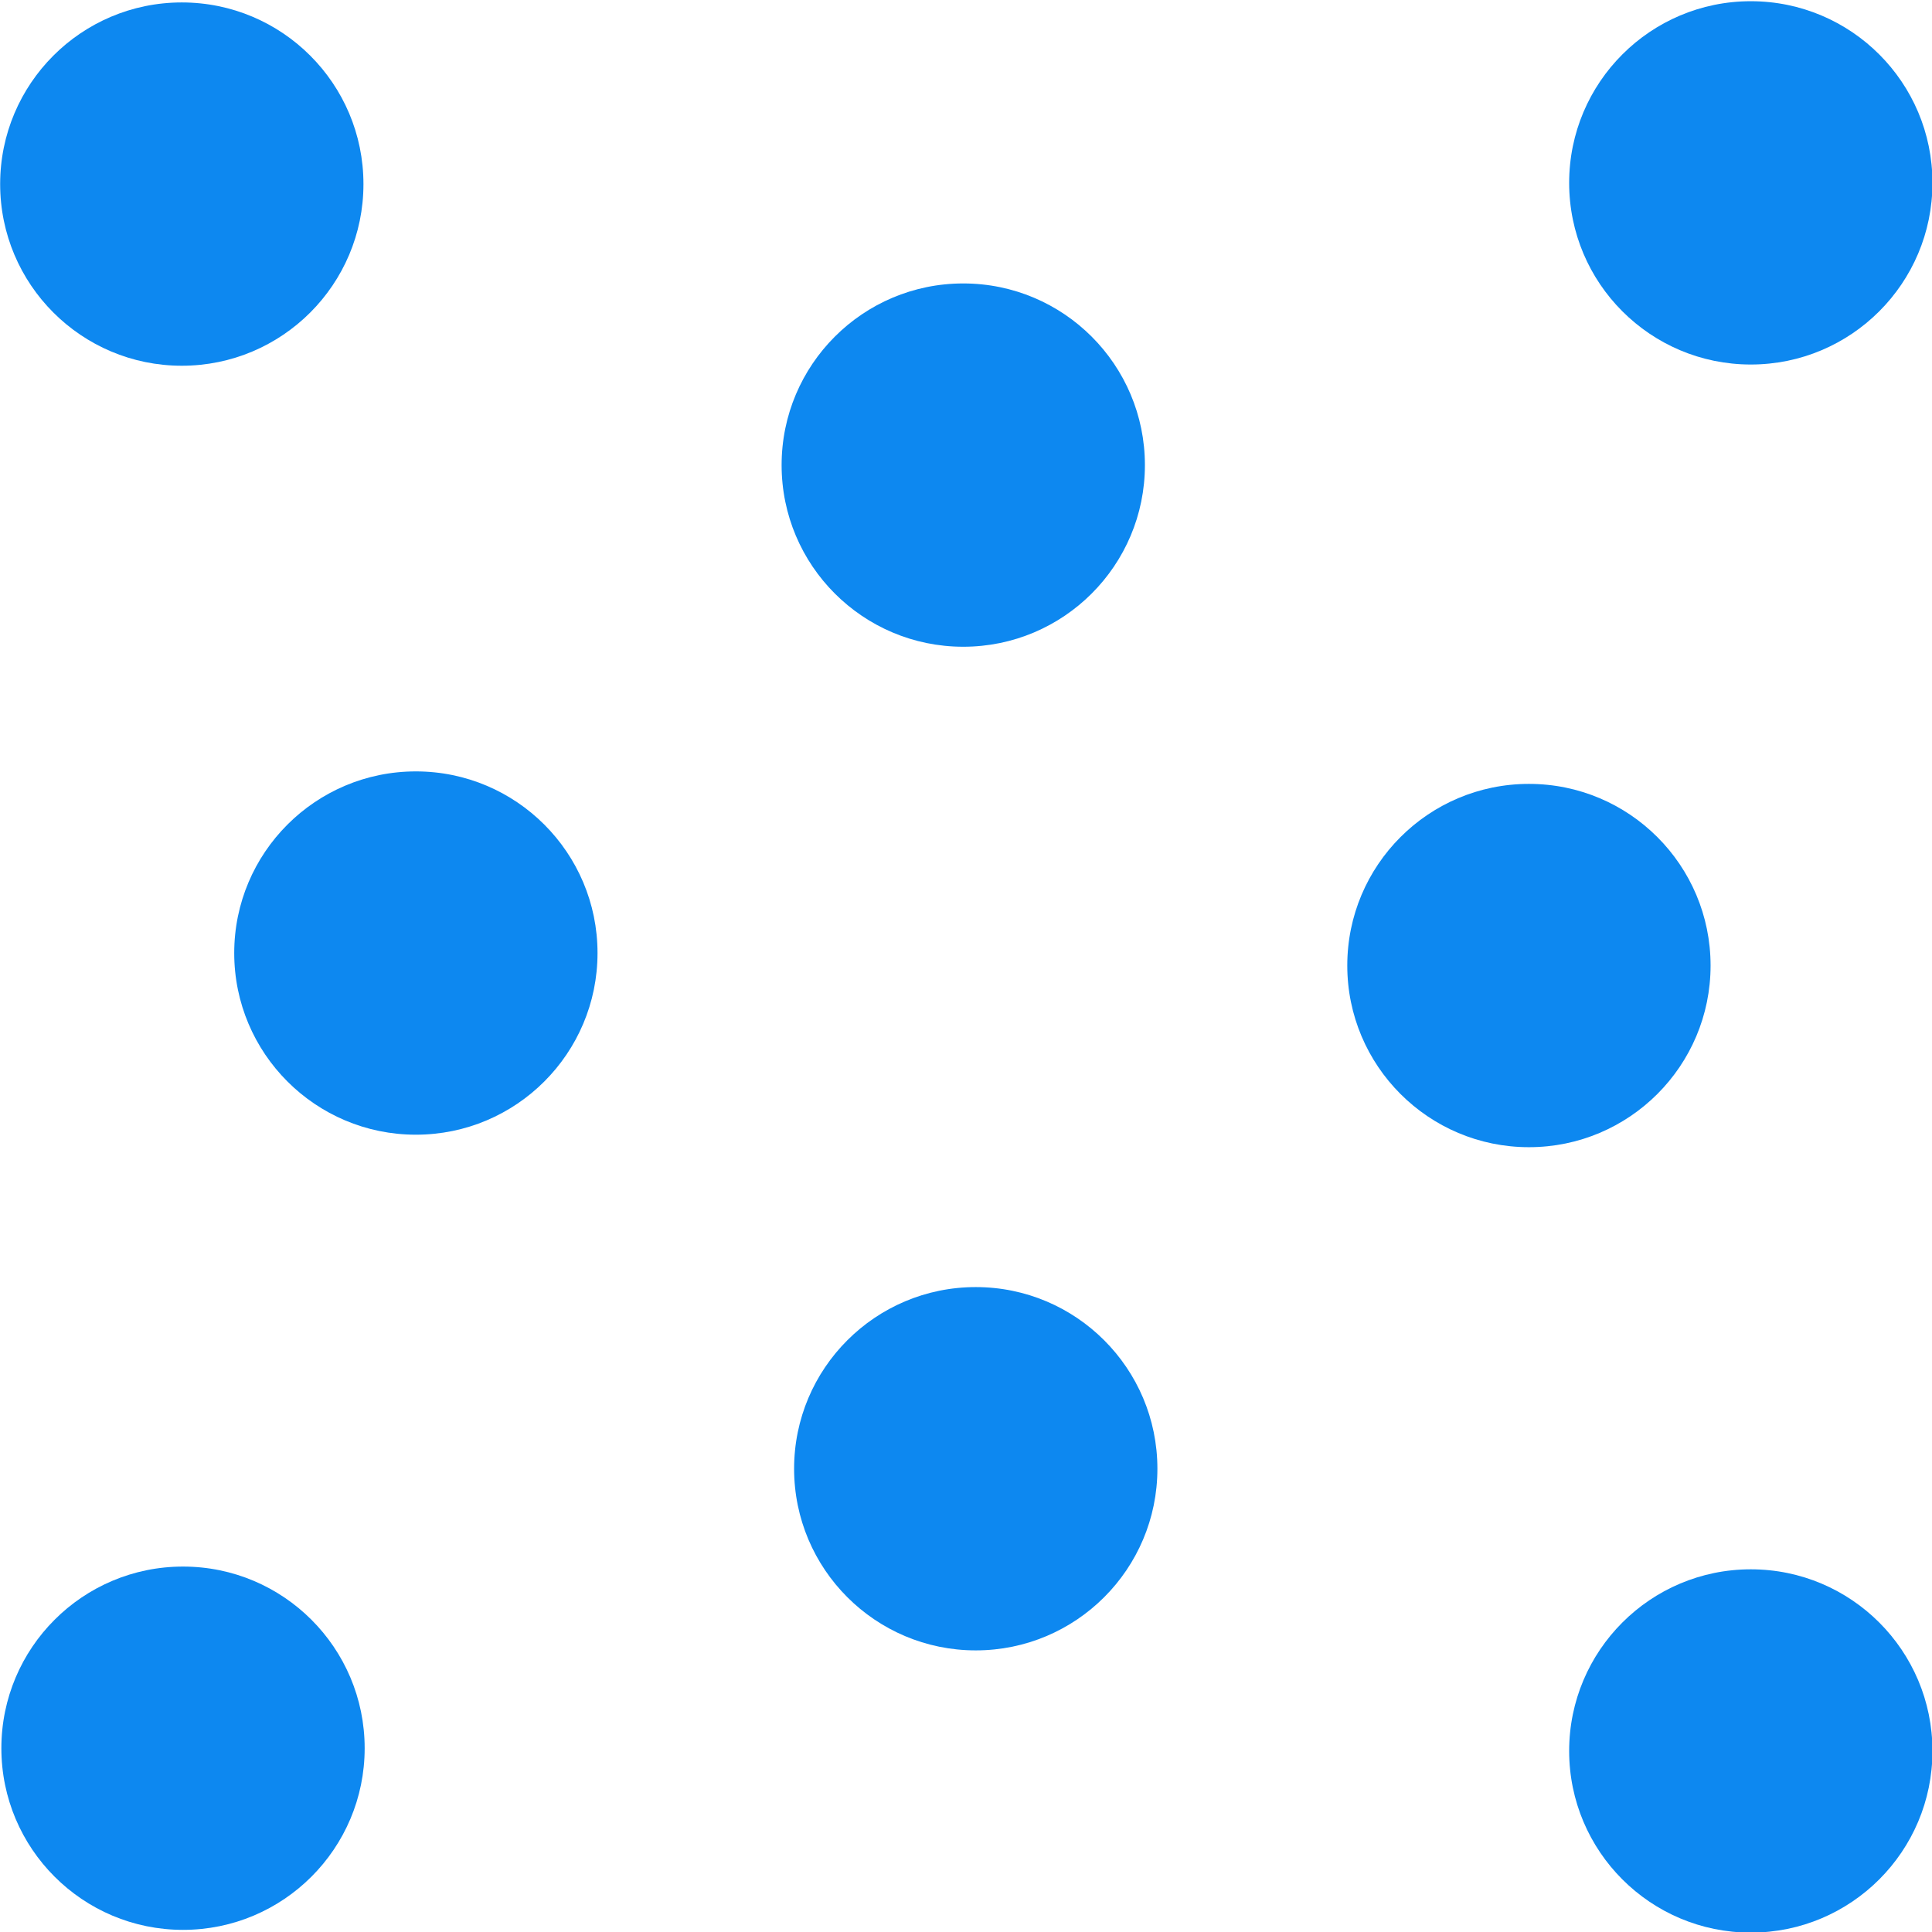
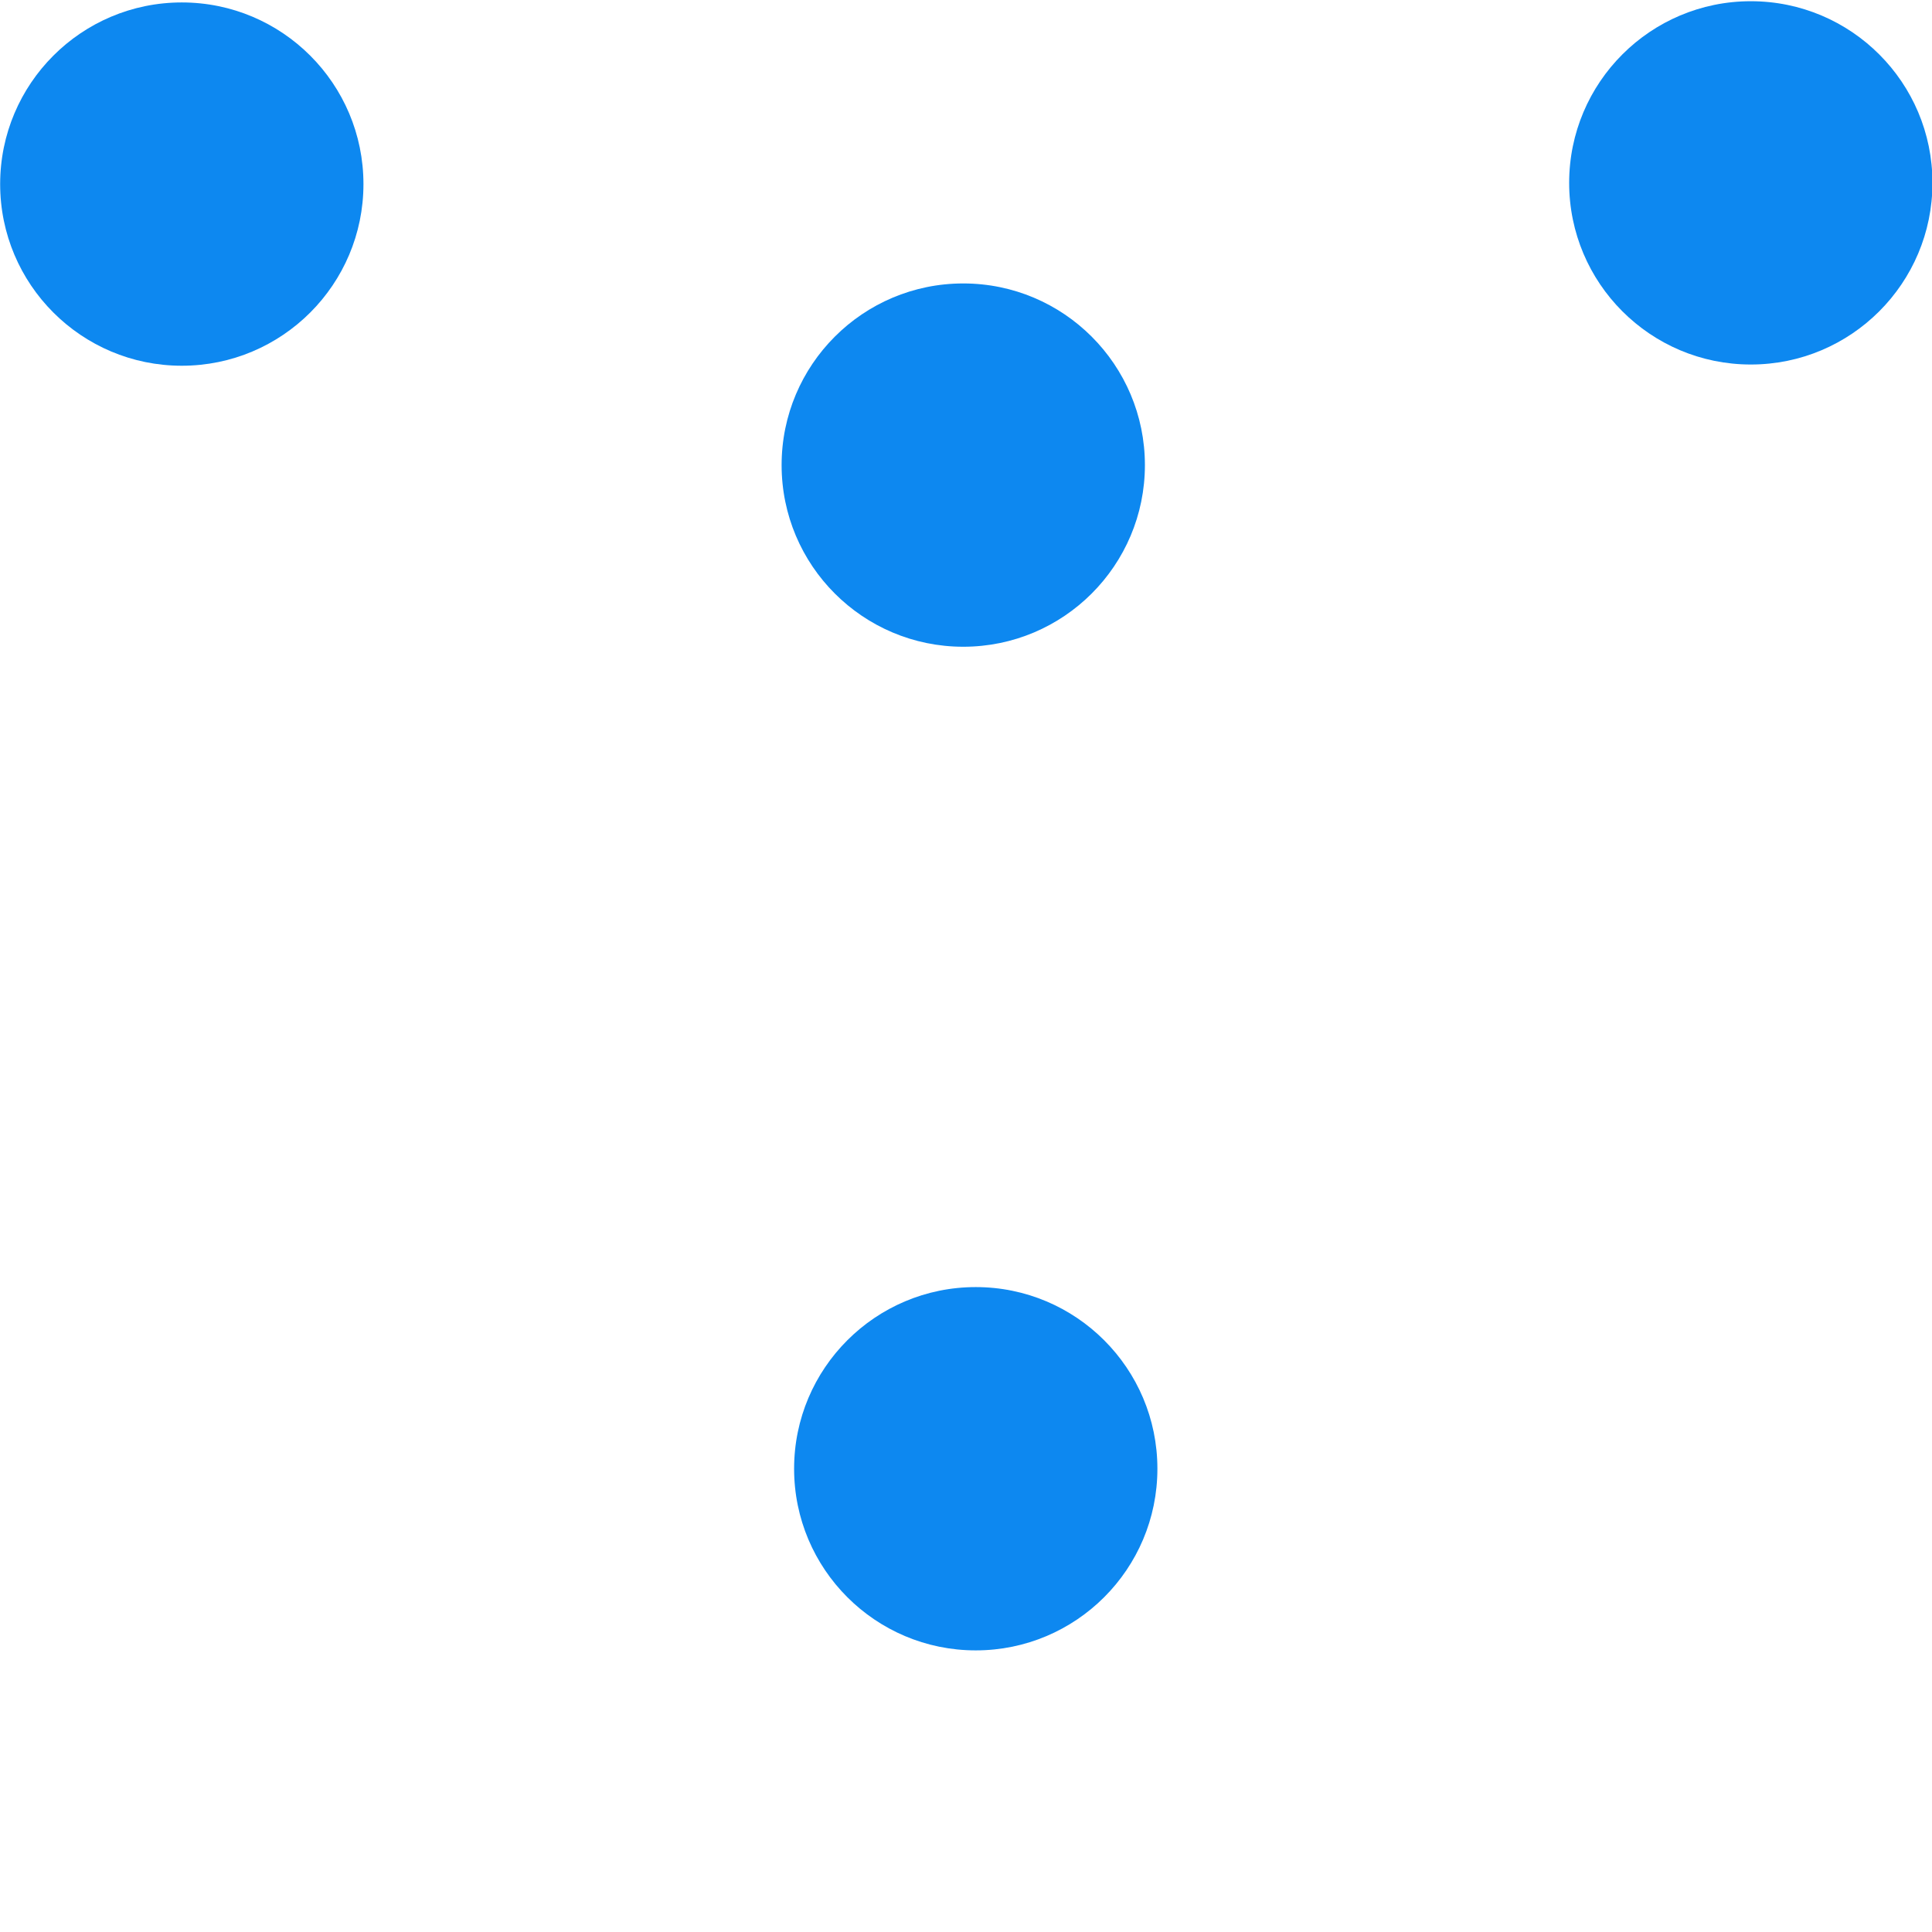
<svg xmlns="http://www.w3.org/2000/svg" xmlns:ns1="http://sodipodi.sourceforge.net/DTD/sodipodi-0.dtd" xmlns:ns2="http://www.inkscape.org/namespaces/inkscape" width="6.35mm" height="6.35mm" version="1.1" viewBox="0 0 .726 6.339" id="svg56" ns1:docname="favicon.svg" ns2:version="1.0.2-2 (e86c870879, 2021-01-15)">
  <defs id="defs60" />
  <ns1:namedview pagecolor="#ffffff" bordercolor="#666666" borderopacity="1" objecttolerance="10" gridtolerance="10" guidetolerance="10" ns2:pageopacity="0" ns2:pageshadow="2" ns2:window-width="1683" ns2:window-height="1328" id="namedview58" showgrid="false" ns2:zoom="11.854167" ns2:cx="18.372276" ns2:cy="26.396871" ns2:window-x="1710" ns2:window-y="16" ns2:window-maximized="0" ns2:current-layer="svg56" />
  <g transform="translate(-0.195,-0.25)" fill="#ffffff" fill-rule="evenodd" stroke-width="0.264" id="g54" style="fill:#0d88f0;fill-opacity:1">
    <circle cx="-2.015" cy="0.854" r="0.596" id="circle38" style="fill:#0d88f0;fill-opacity:1" />
-     <circle cx="-2.011" cy="5.986" r="0.596" id="circle40" style="fill:#0d88f0;fill-opacity:1" />
    <circle cx="0.549" cy="1.776" r="0.596" id="circle42" style="fill:#0d88f0;fill-opacity:1" />
-     <circle cx="3.133" cy="5.995" r="0.596" id="circle44" style="fill:#0d88f0;fill-opacity:1" />
    <circle cx="3.133" cy="0.85" r="0.596" id="circle46" style="fill:#0d88f0;fill-opacity:1" />
-     <circle cx="2.405" cy="3.418" r="0.596" id="circle48" style="fill:#0d88f0;fill-opacity:1" />
    <circle cx="0.59" cy="5.069" r="0.596" id="circle50" style="fill:#0d88f0;fill-opacity:1" />
-     <circle cx="-1.247" cy="3.377" r="0.596" id="circle52" style="fill:#0d88f0;fill-opacity:1" />
  </g>
</svg>